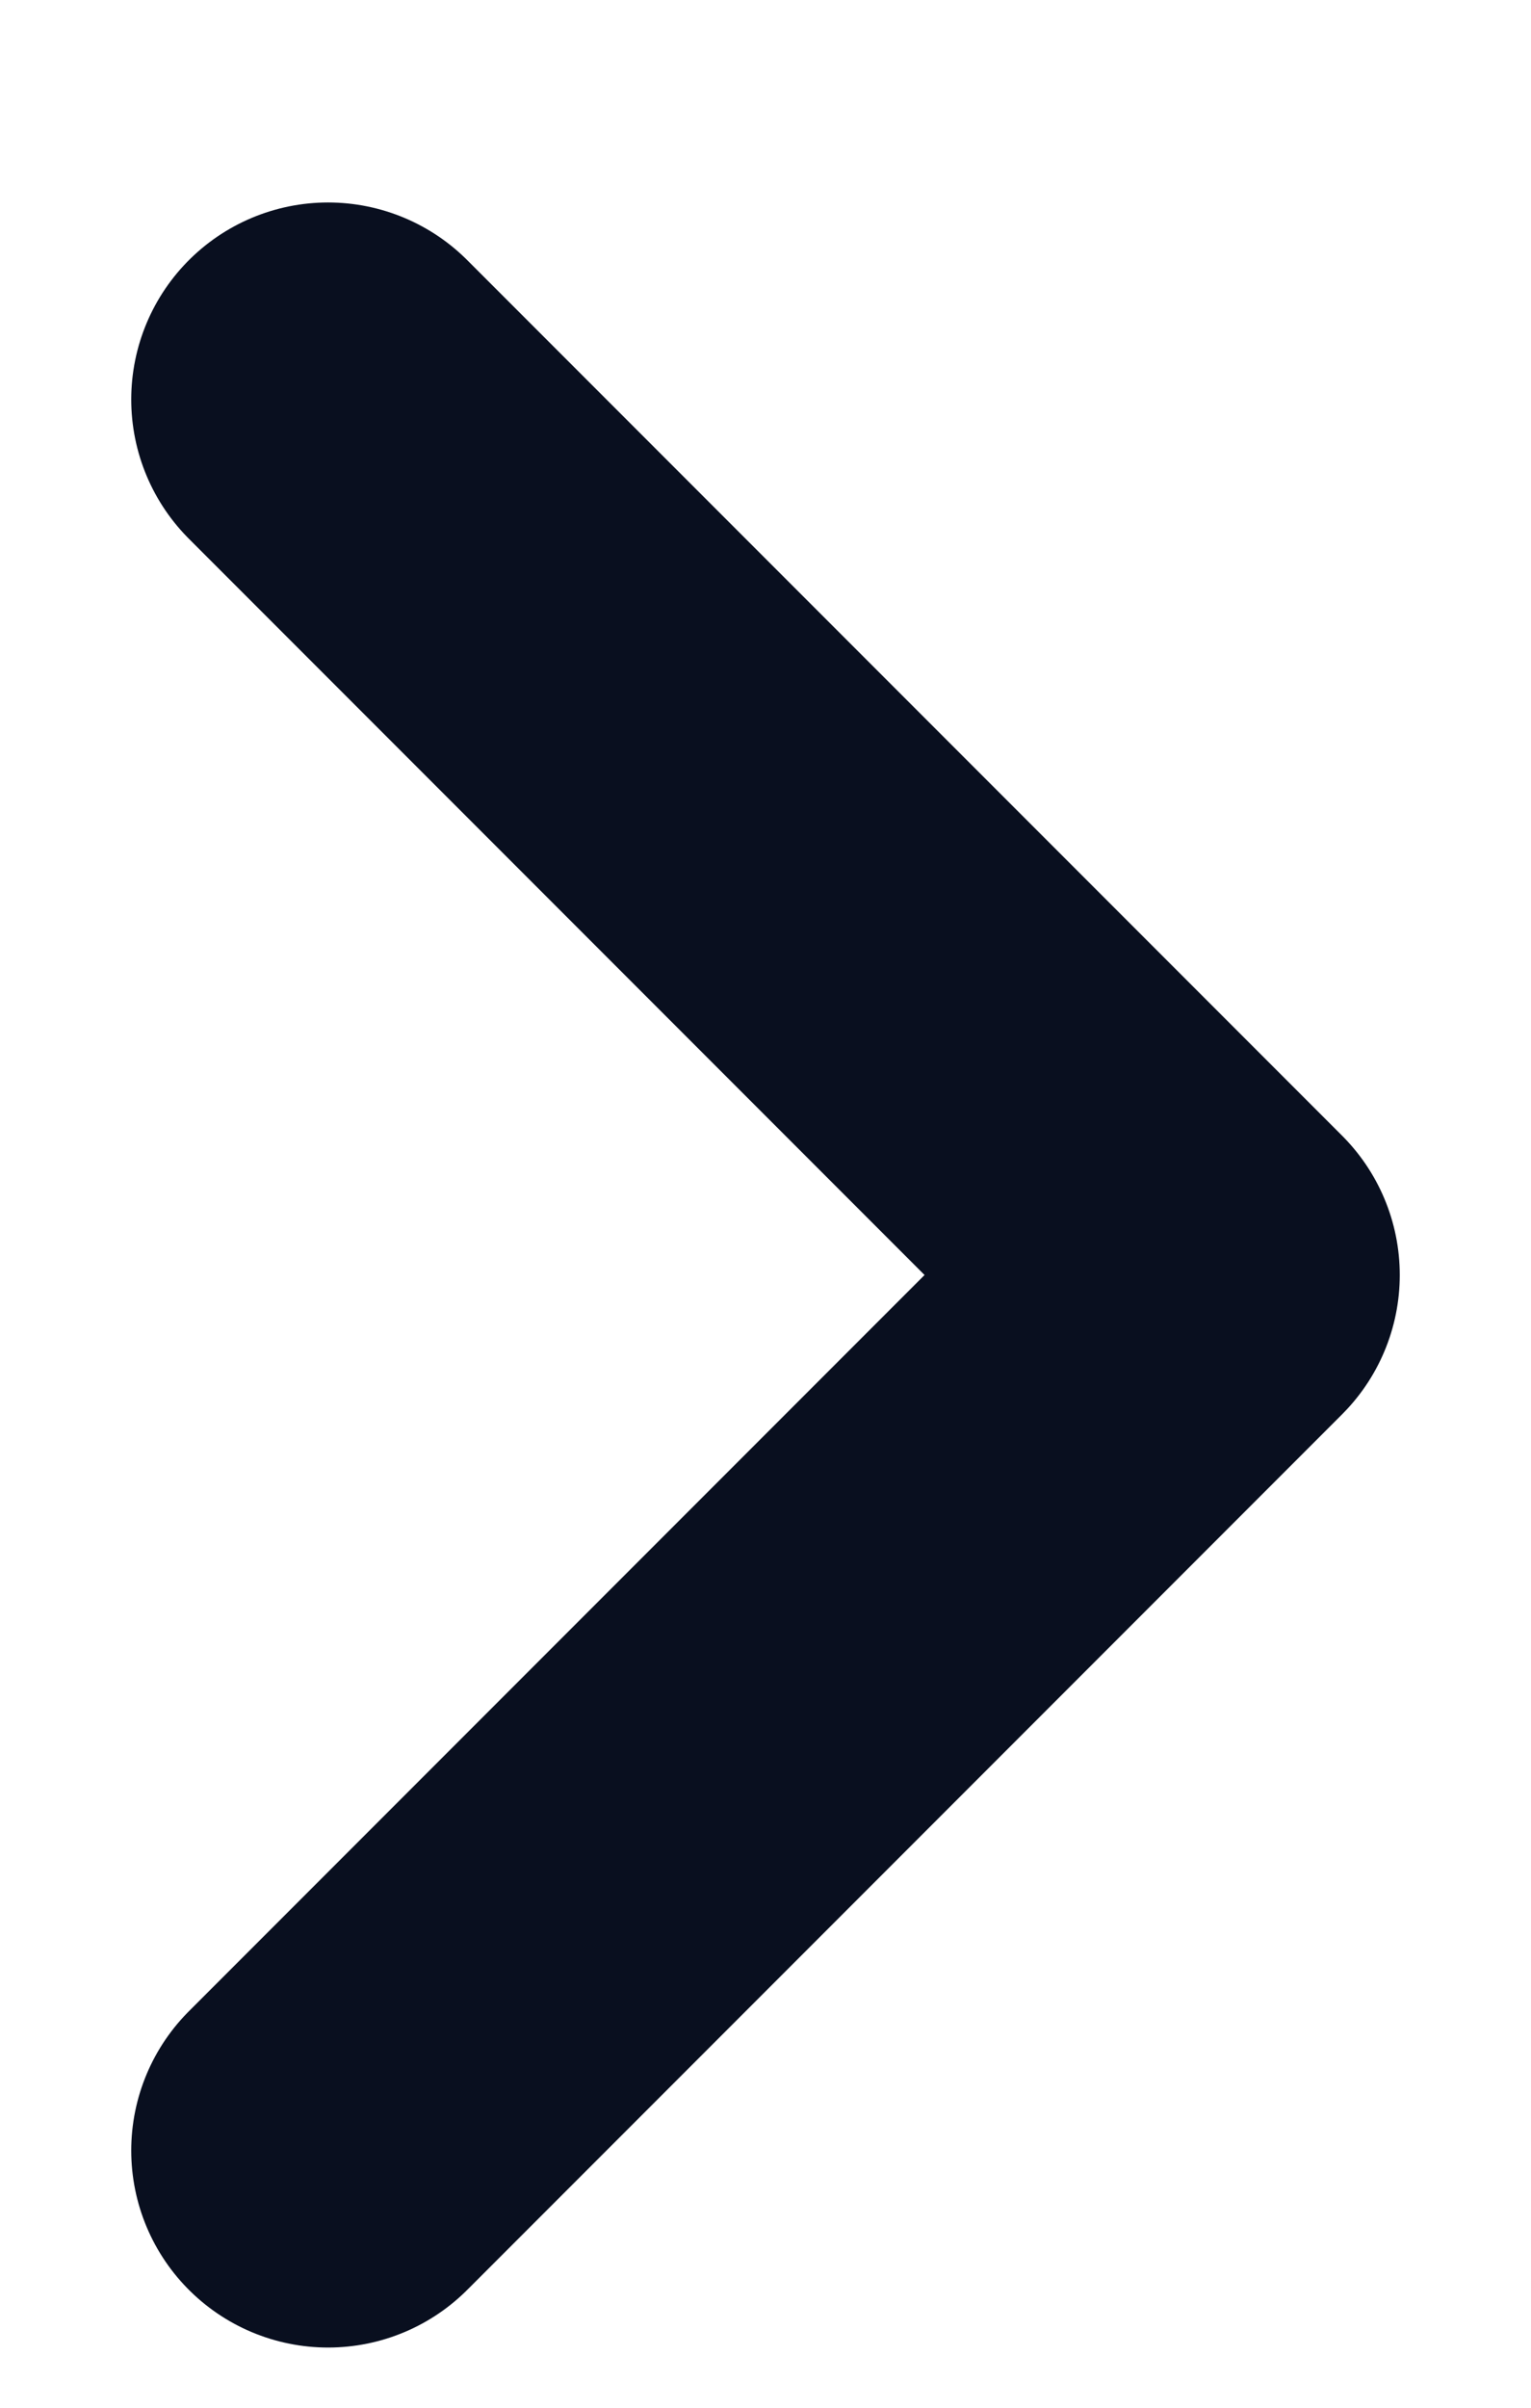
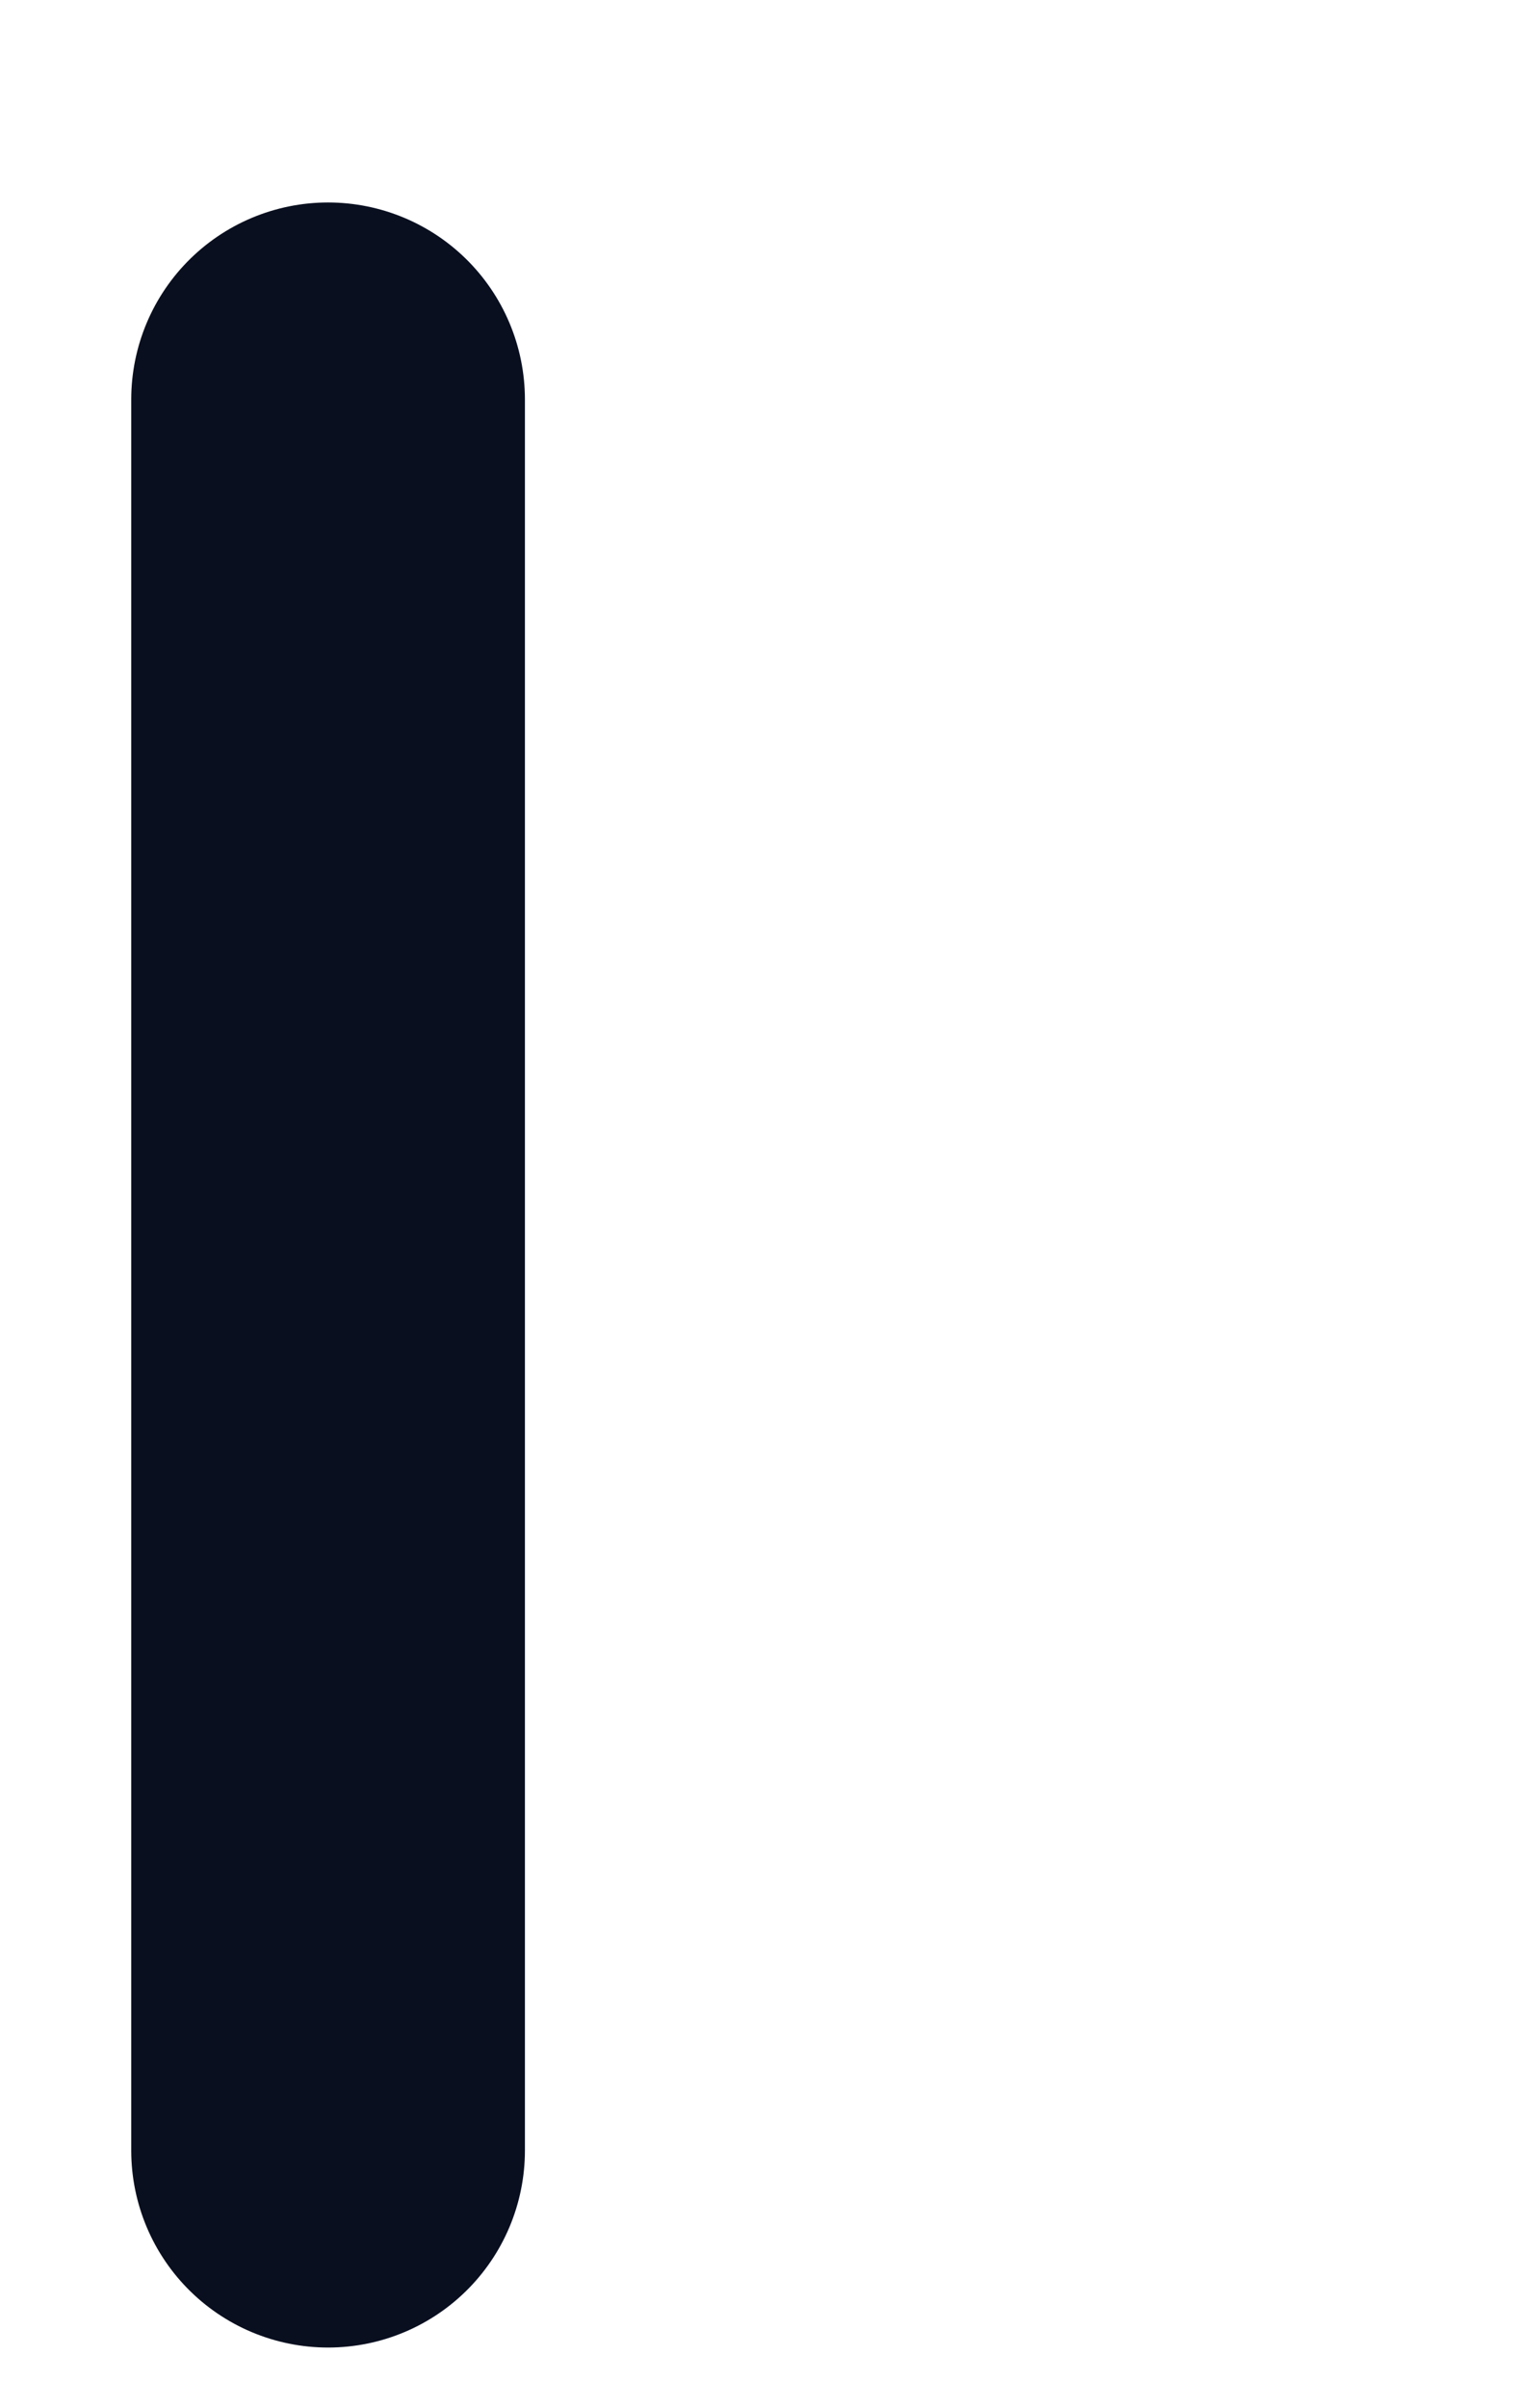
<svg xmlns="http://www.w3.org/2000/svg" width="7" height="11" viewBox="0 0 7 11" fill="none">
-   <path d="M1.5 1.825L5.5 5.825L1.5 9.825" stroke="#090F1F" stroke-width="1.8" stroke-linecap="round" stroke-linejoin="round" />
+   <path d="M1.5 1.825L1.5 9.825" stroke="#090F1F" stroke-width="1.8" stroke-linecap="round" stroke-linejoin="round" />
</svg>